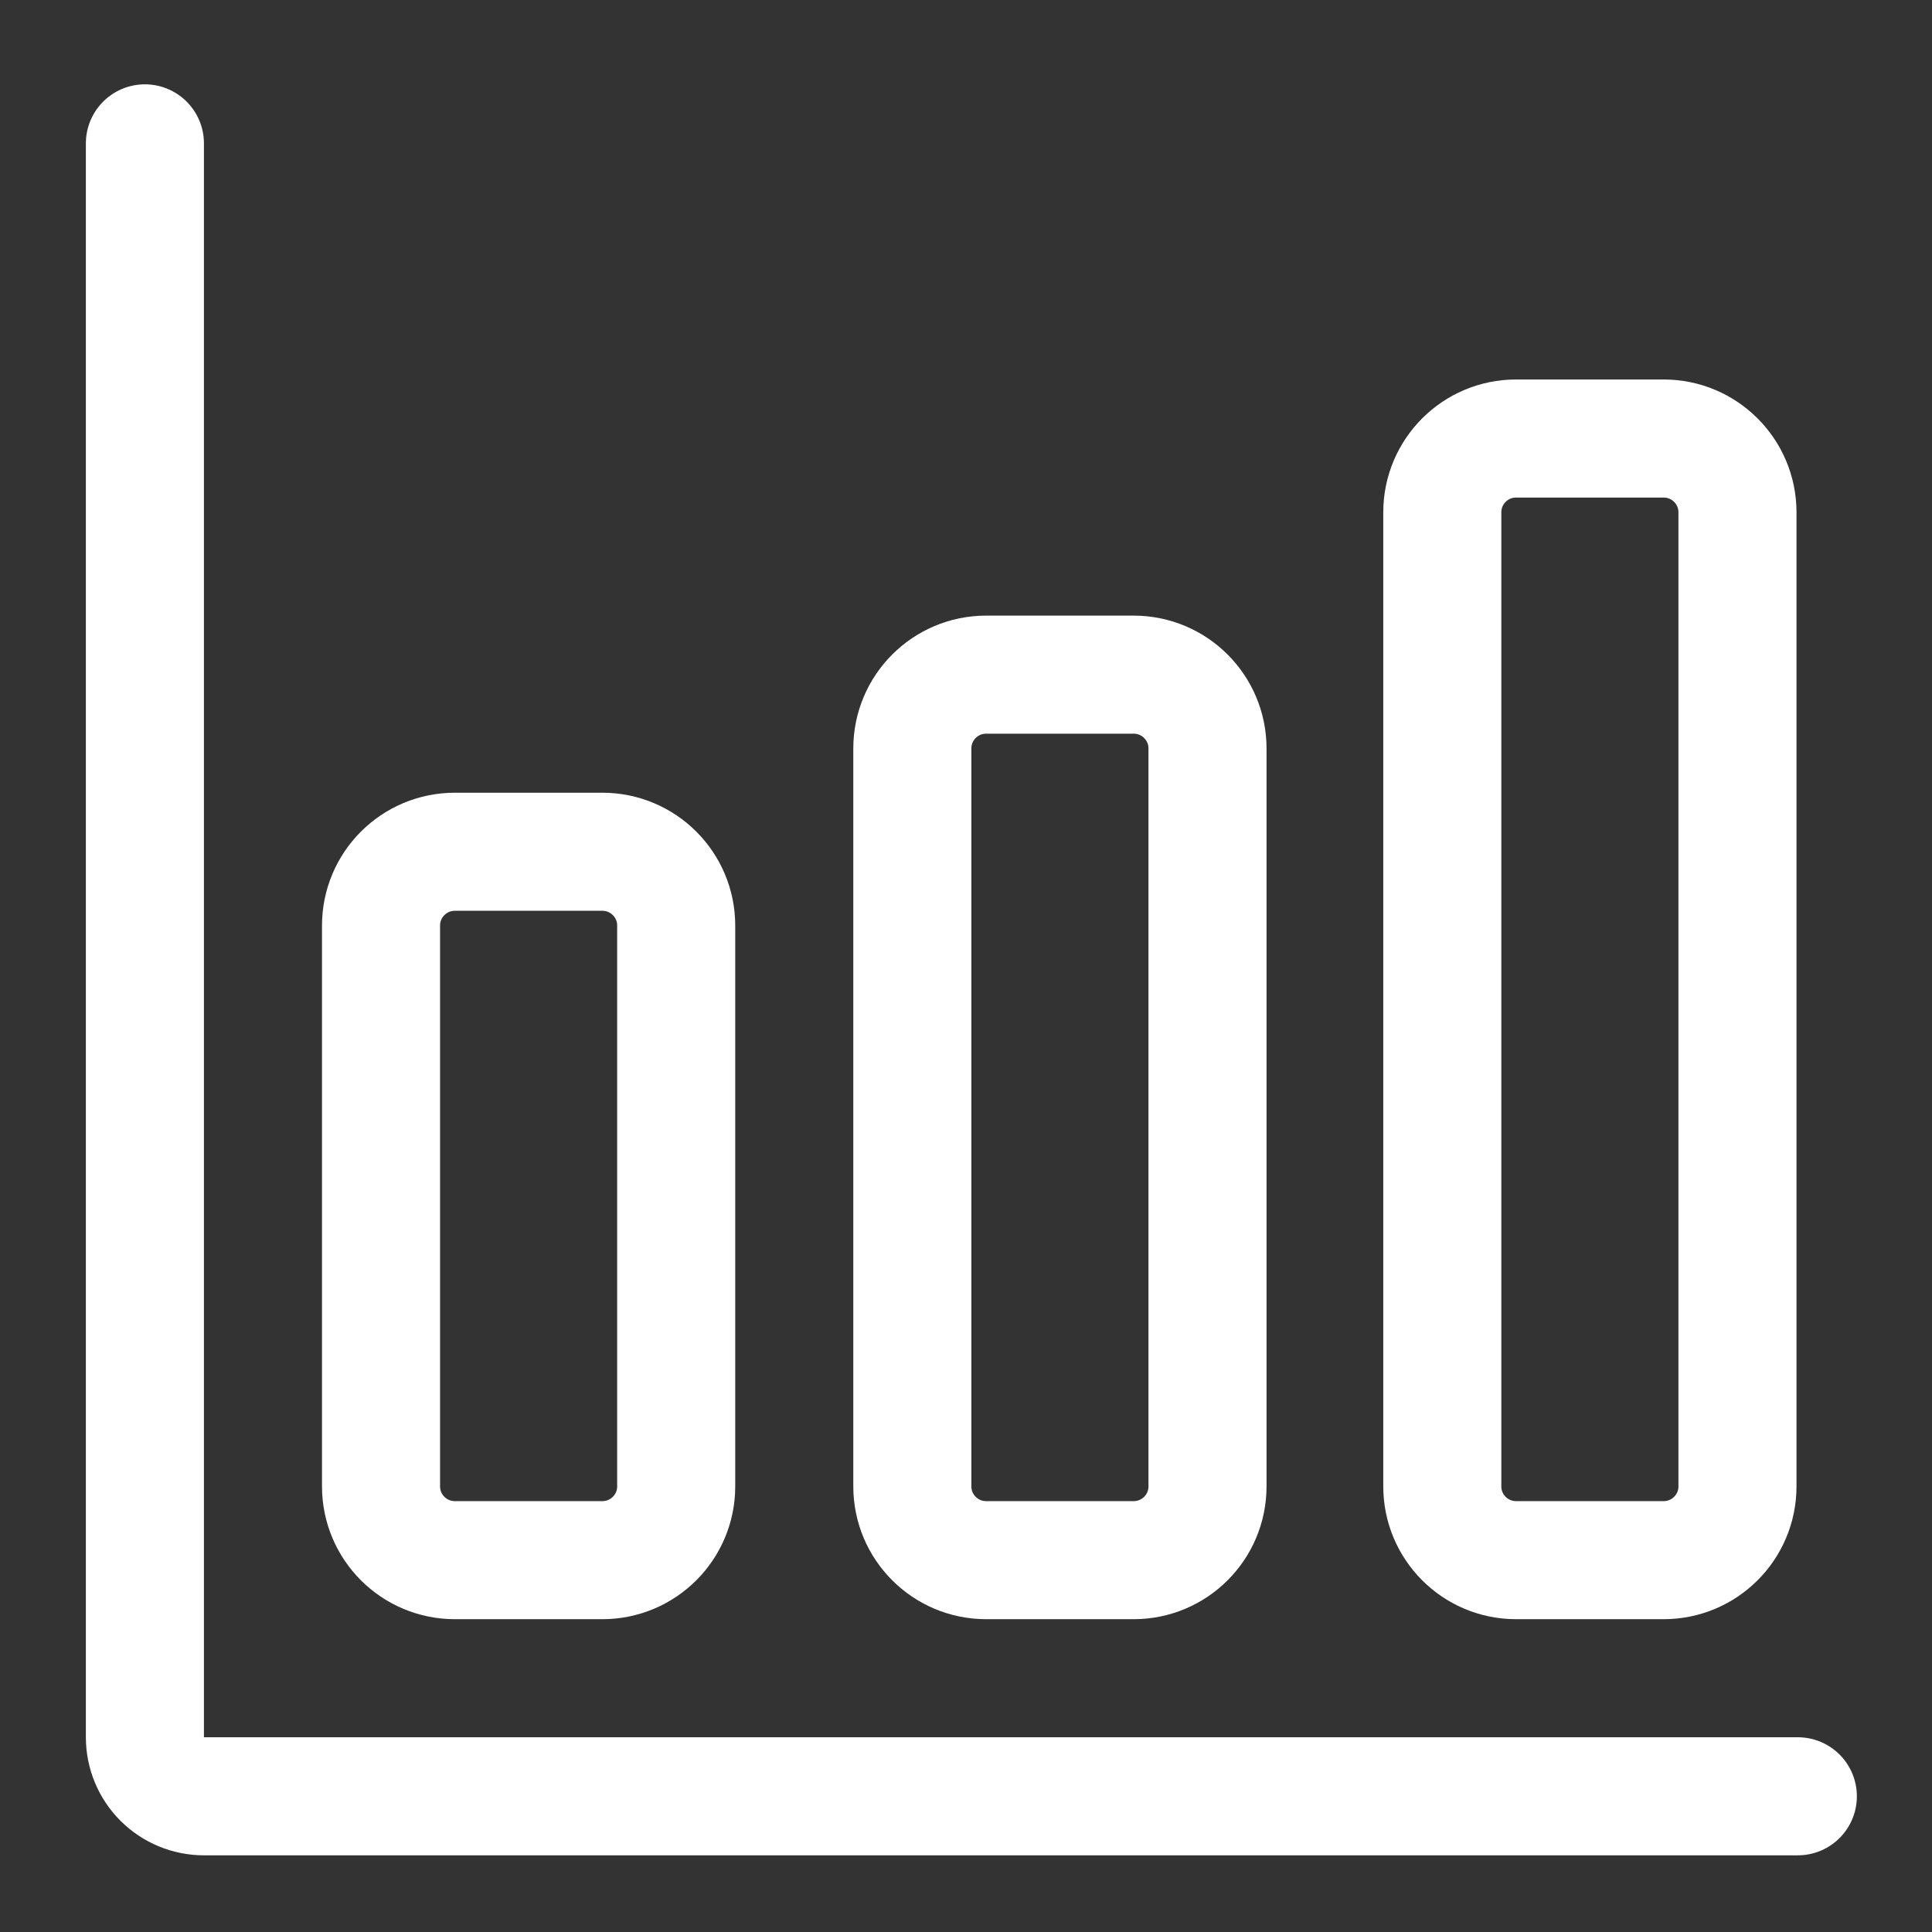
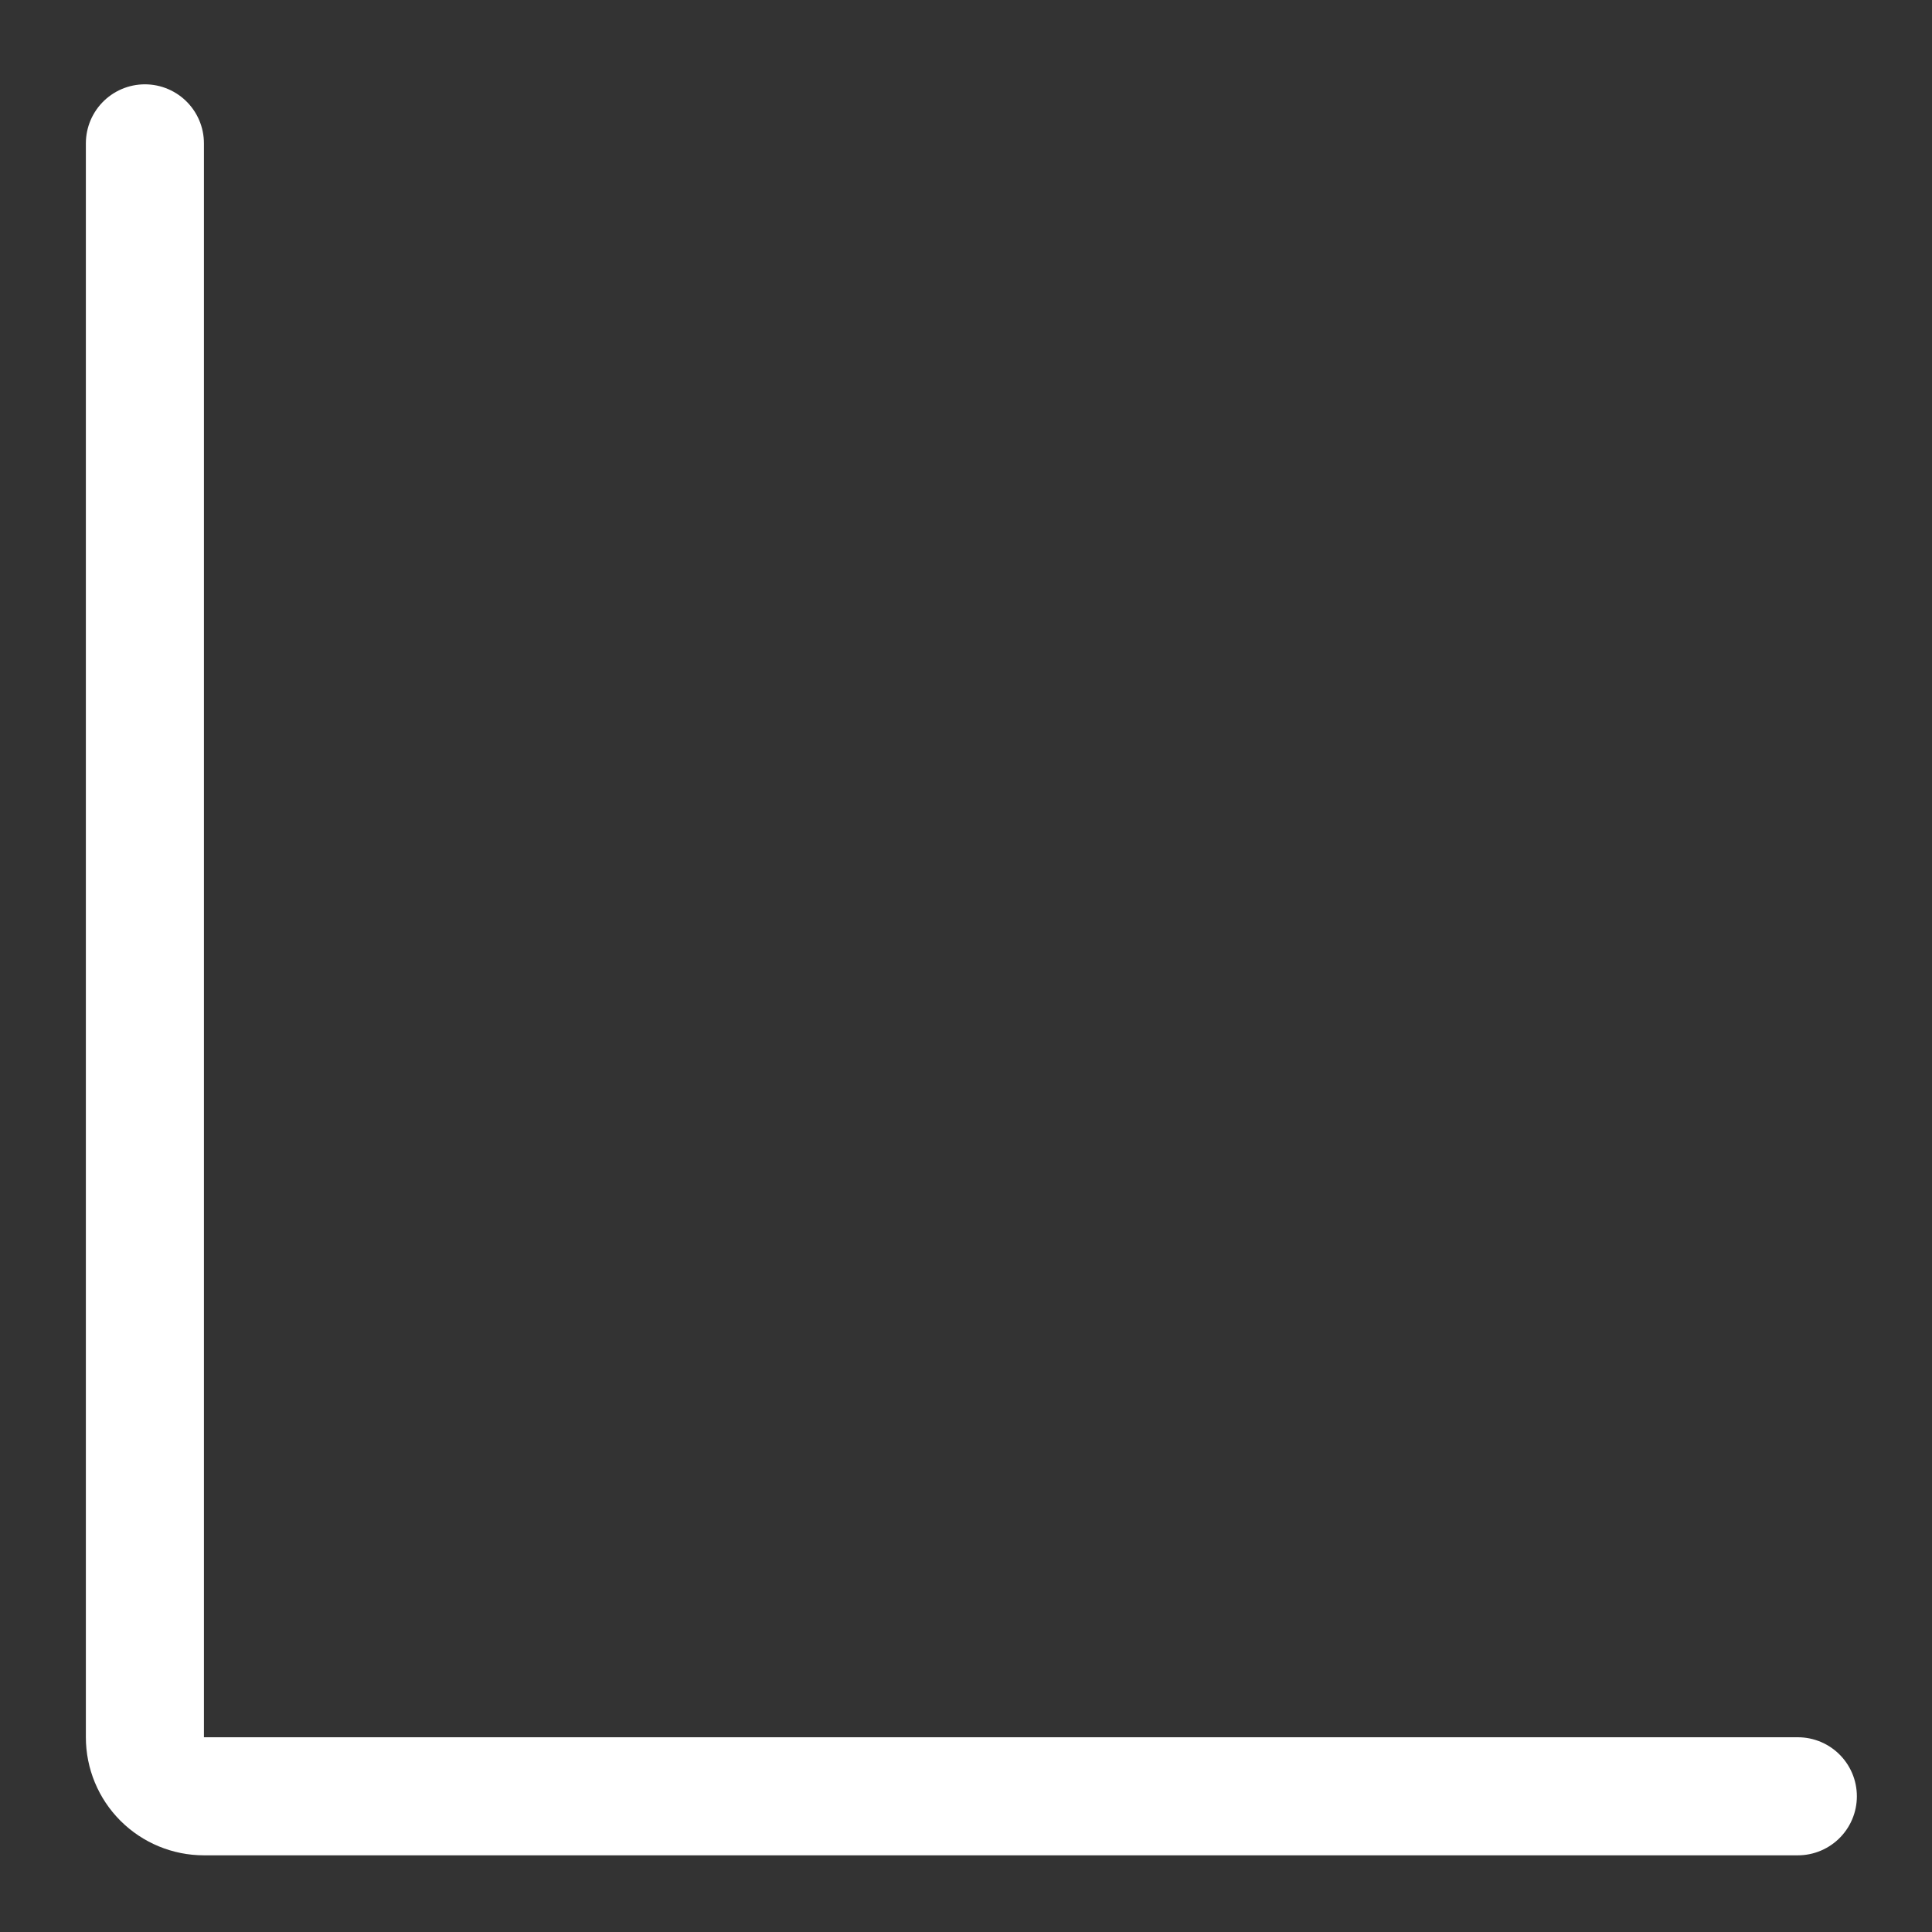
<svg xmlns="http://www.w3.org/2000/svg" width="45" height="45" viewBox="0 0 45 45" fill="none">
  <rect x="0" y="0" width="45" height="45" fill="#333333" stroke="none" />
  <path d="M3.375 3.339V40.464C3.375 40.829 3.52 41.179 3.778 41.437C4.036 41.694 4.385 41.839 4.75 41.839H41.875" stroke="white" stroke-width="2.75" stroke-linecap="round" stroke-linejoin="round" />
-   <path d="M14.031 19.839H10.594C9.645 19.839 8.875 20.609 8.875 21.558V34.621C8.875 35.57 9.645 36.339 10.594 36.339H14.031C14.98 36.339 15.75 35.57 15.75 34.621V21.558C15.75 20.609 14.98 19.839 14.031 19.839Z" stroke="white" stroke-width="2.75" stroke-linecap="round" stroke-linejoin="round" />
-   <path d="M26.406 15.714H22.969C22.02 15.714 21.25 16.484 21.25 17.433V34.621C21.25 35.57 22.02 36.339 22.969 36.339H26.406C27.355 36.339 28.125 35.57 28.125 34.621V17.433C28.125 16.484 27.355 15.714 26.406 15.714Z" stroke="white" stroke-width="2.75" stroke-linecap="round" stroke-linejoin="round" />
-   <path d="M38.75 10.214H35.312C34.363 10.214 33.594 10.984 33.594 11.933V34.621C33.594 35.57 34.363 36.339 35.312 36.339H38.75C39.699 36.339 40.469 35.57 40.469 34.621V11.933C40.469 10.984 39.699 10.214 38.75 10.214Z" stroke="white" stroke-width="2.75" stroke-linecap="round" stroke-linejoin="round" />
</svg>